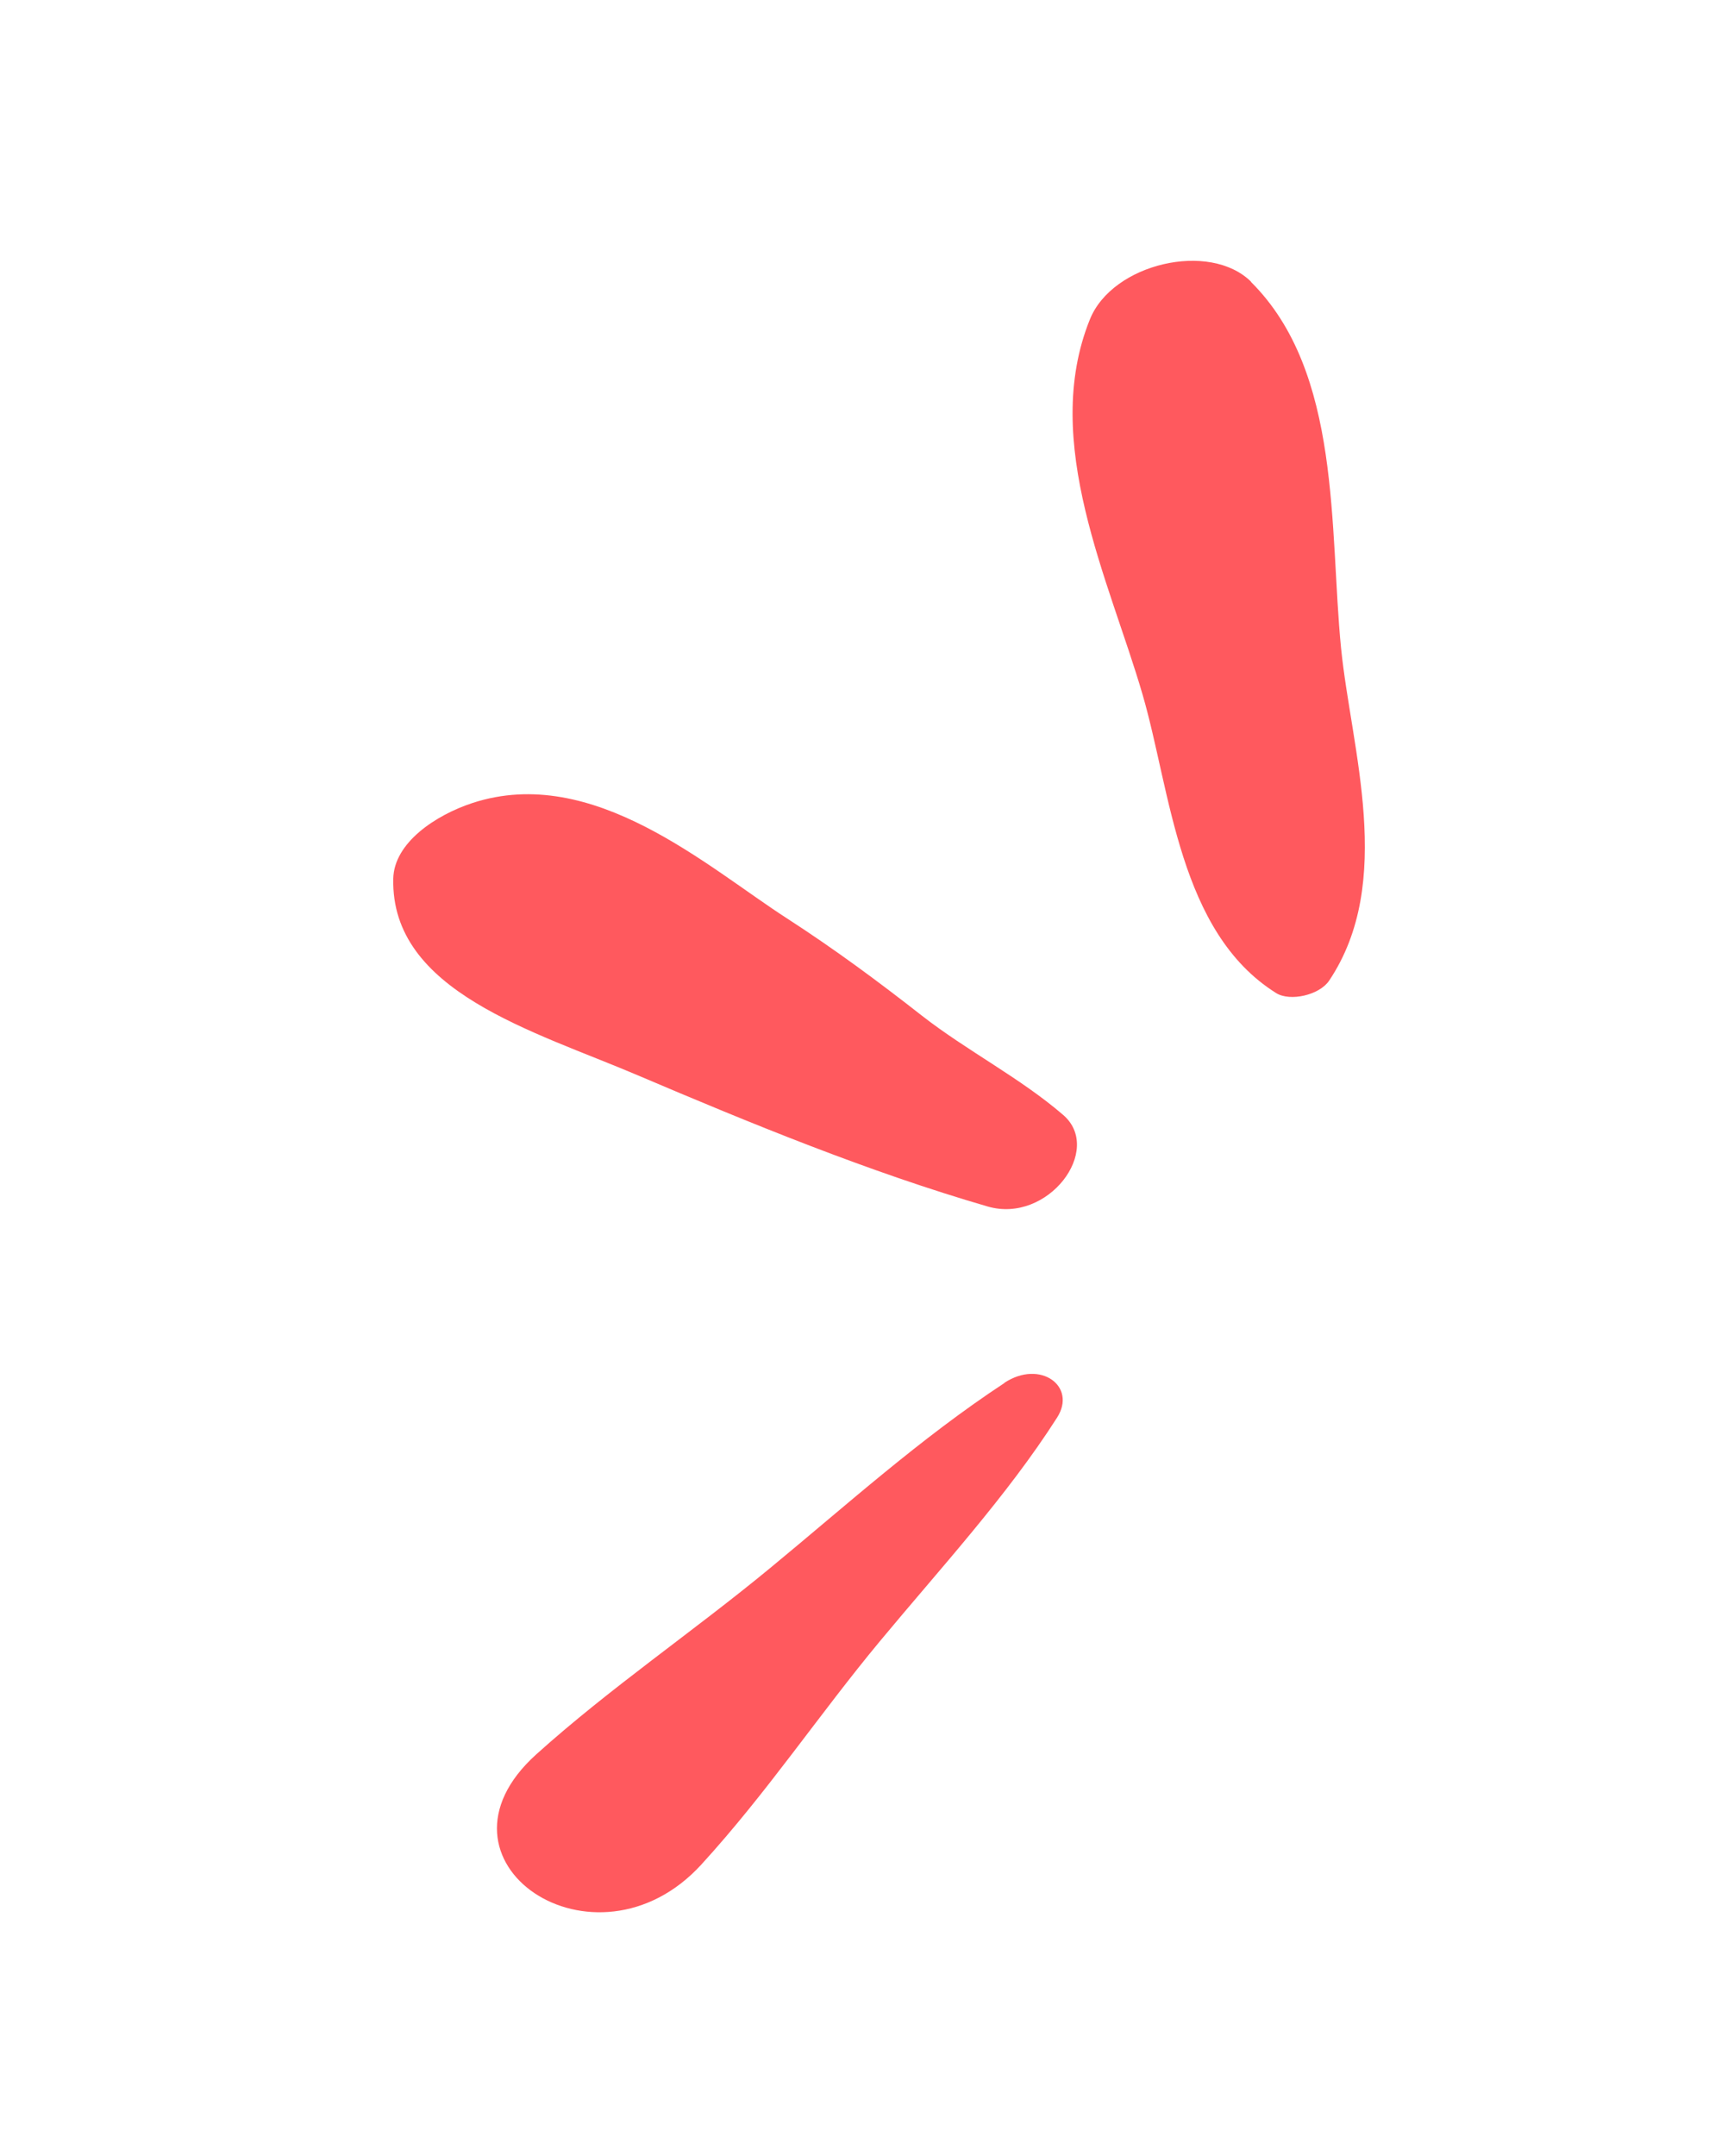
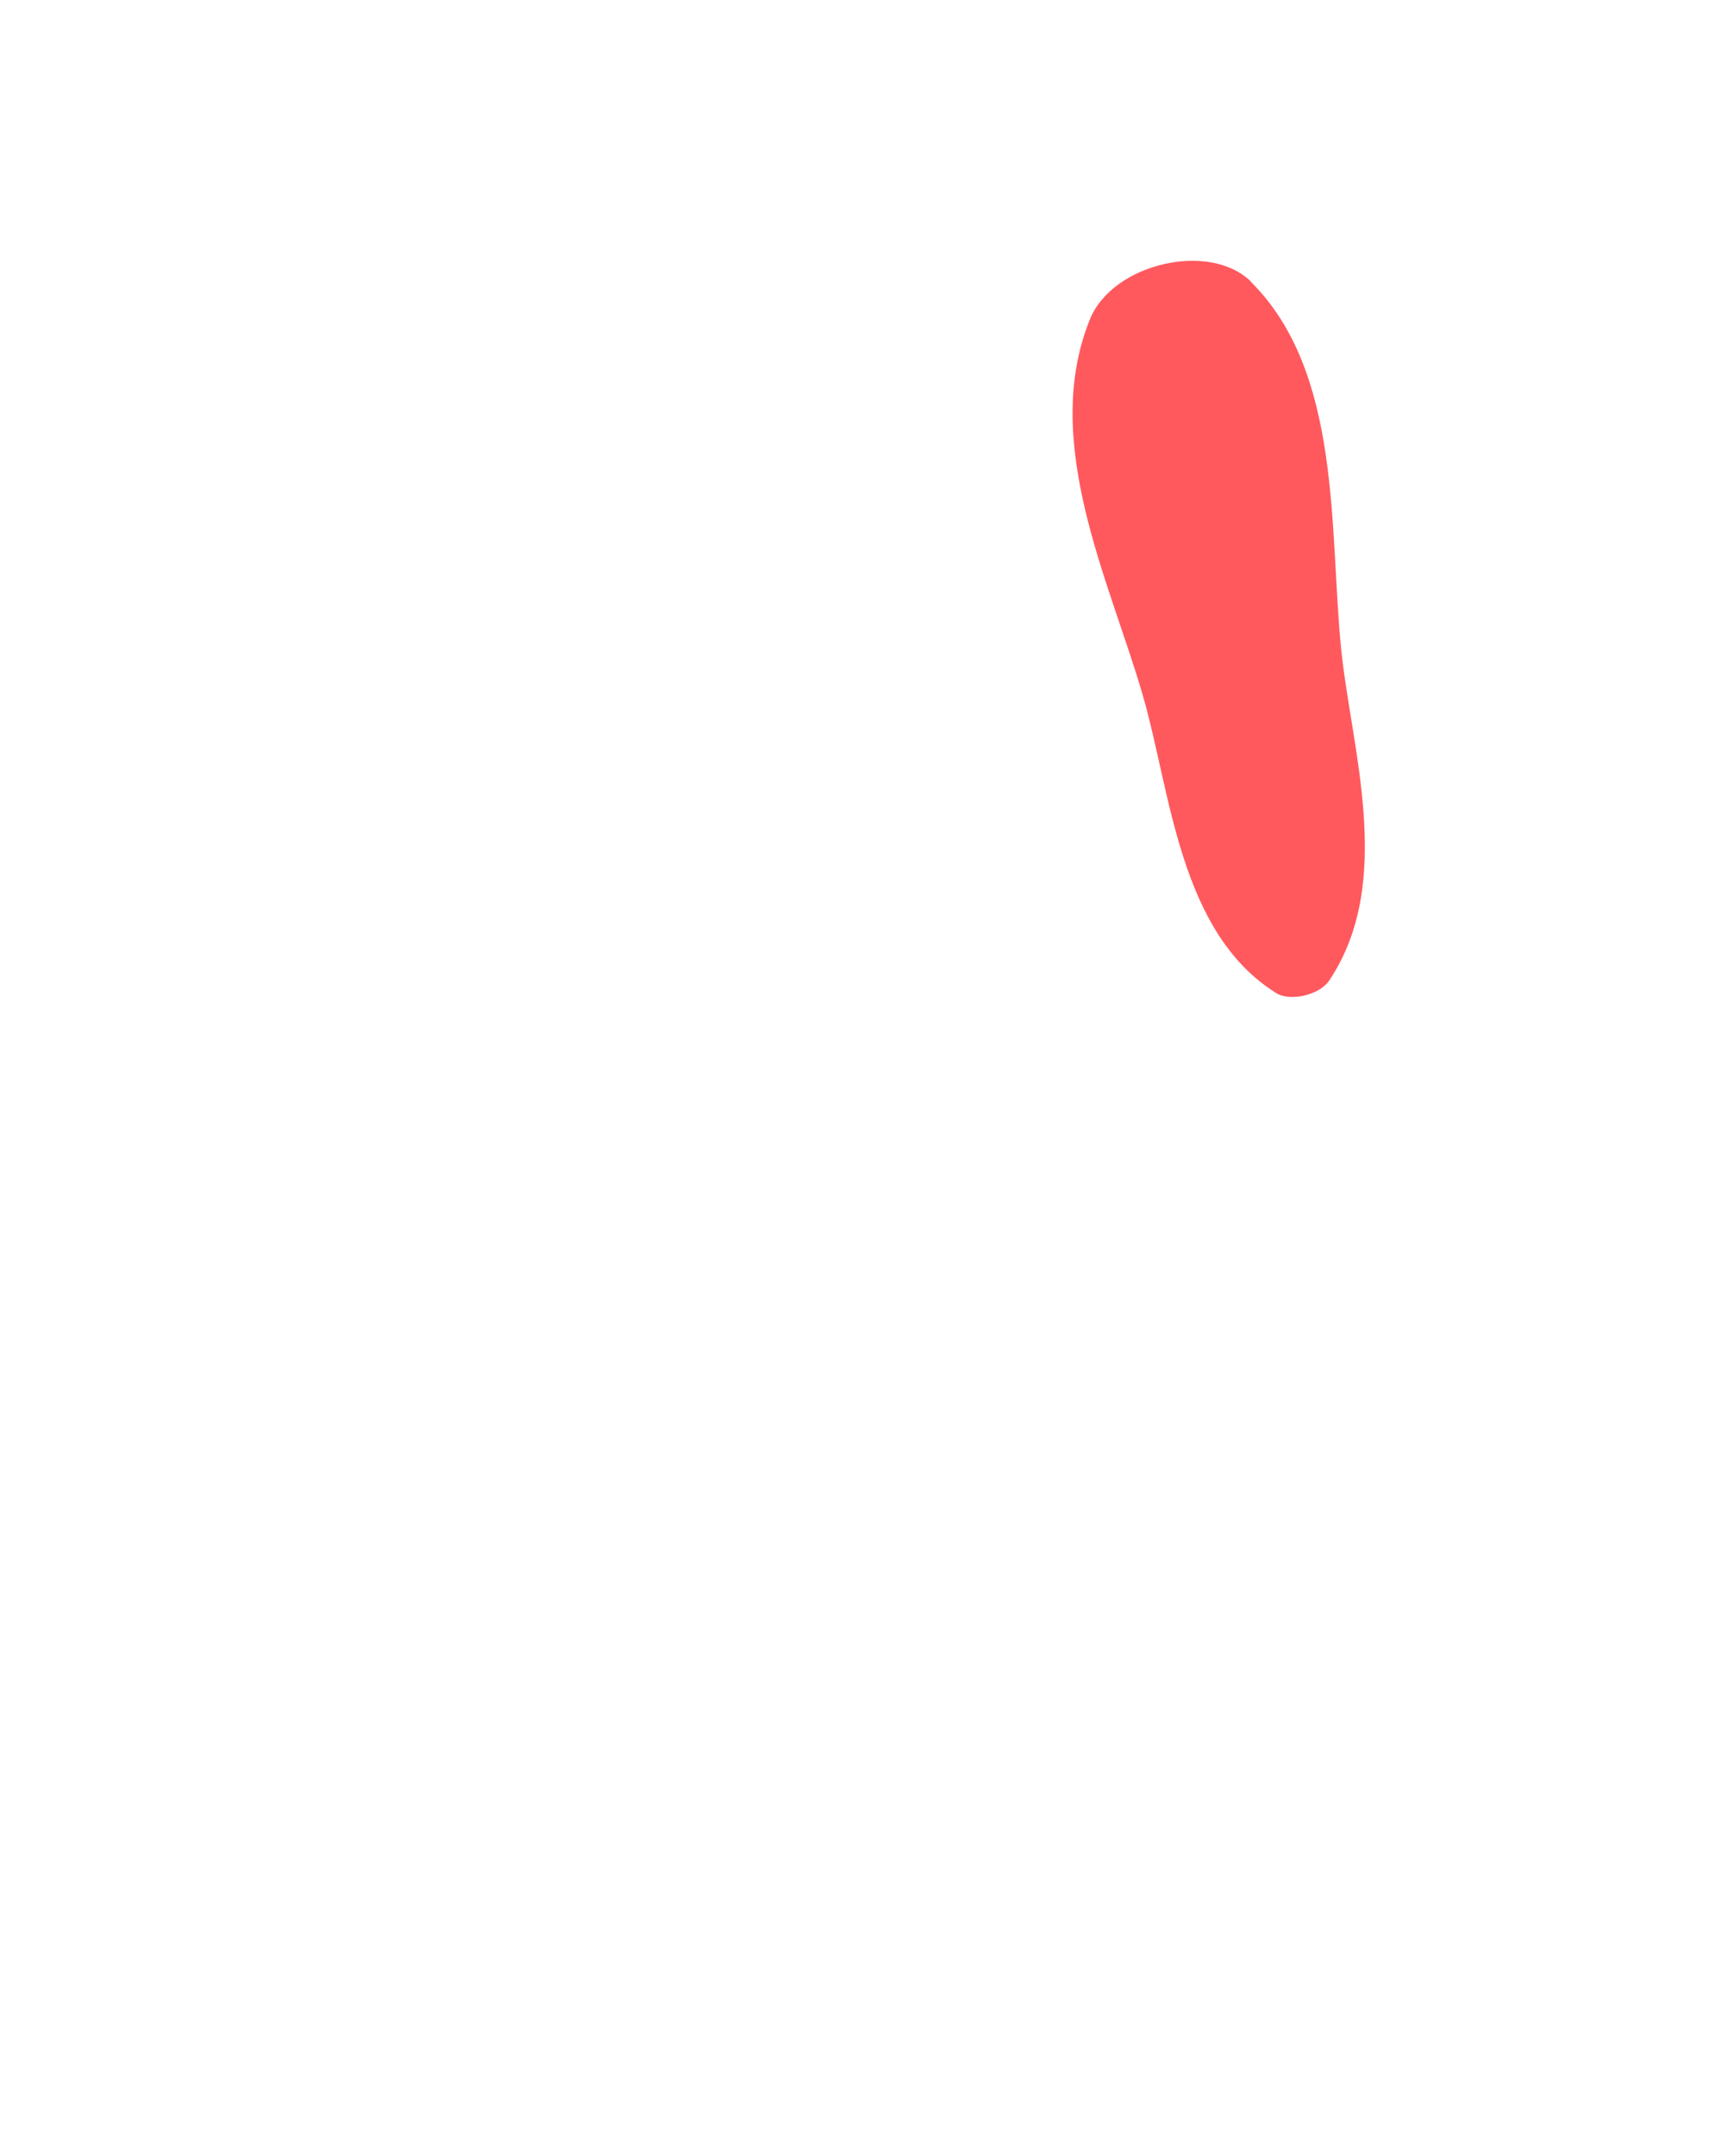
<svg xmlns="http://www.w3.org/2000/svg" width="70" height="87" viewBox="0 0 70 87" fill="none">
-   <path d="M42.914 44.984C41.181 43.491 39.036 42.402 37.212 40.98C35.461 39.608 33.69 38.299 31.789 37.07C28.548 34.985 23.948 30.816 19.084 32.398C17.577 32.891 15.91 34.008 15.876 35.449C15.767 40.013 21.555 41.602 25.748 43.39C30.234 45.3 35.08 47.292 39.872 48.683C42.307 49.39 44.558 46.389 42.914 44.984Z" fill="#FF595E" />
  <path d="M50.507 11.37C48.836 9.714 44.904 10.631 43.998 12.888C41.997 17.835 44.794 23.443 46.127 28.035C47.265 31.944 47.587 37.608 51.515 40.07C52.083 40.426 53.267 40.15 53.655 39.571C56.329 35.585 54.546 30.22 54.139 26.166C53.658 21.351 54.174 15.019 50.497 11.372L50.507 11.37Z" fill="#FF595E" />
-   <path d="M40.548 55.805C37.133 58.051 34.167 60.739 31.079 63.281C27.983 65.834 24.617 68.118 21.648 70.79C16.863 75.103 24.024 79.933 28.318 75.23C30.963 72.335 33.044 69.208 35.517 66.229C37.981 63.261 40.648 60.37 42.67 57.206C43.486 55.939 41.996 54.846 40.547 55.797L40.548 55.805Z" fill="#FF595E" />
</svg>